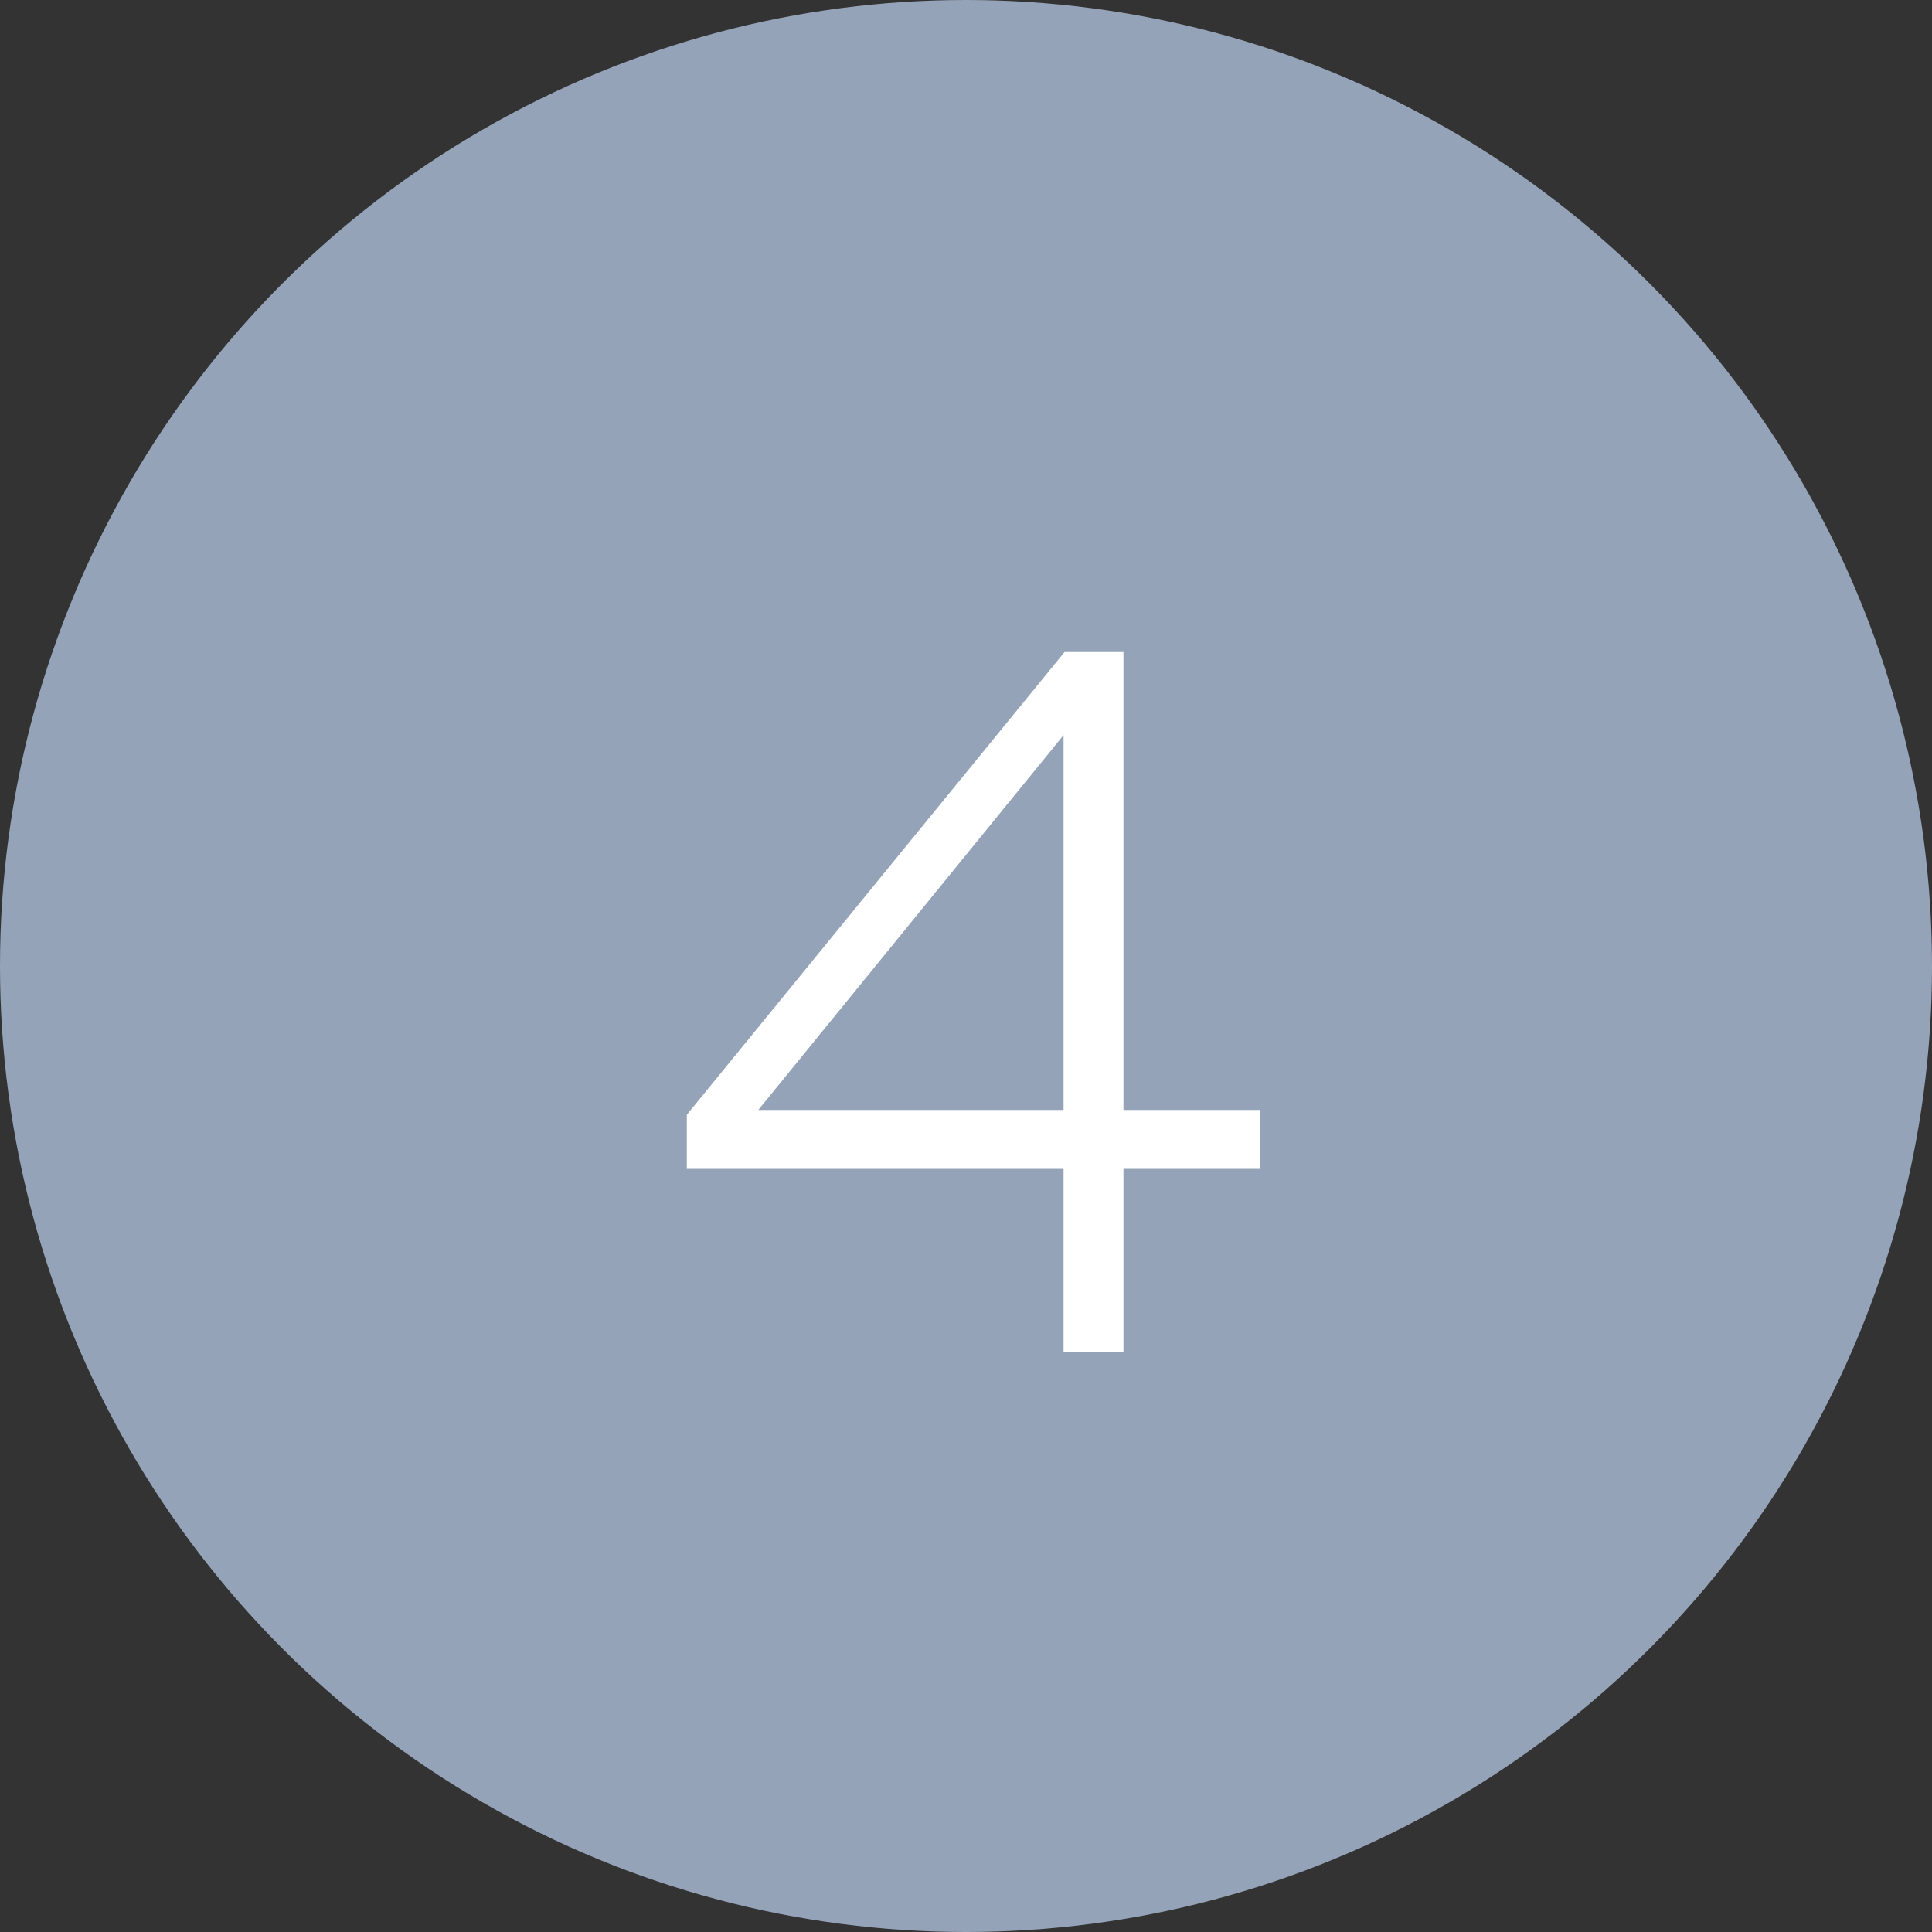
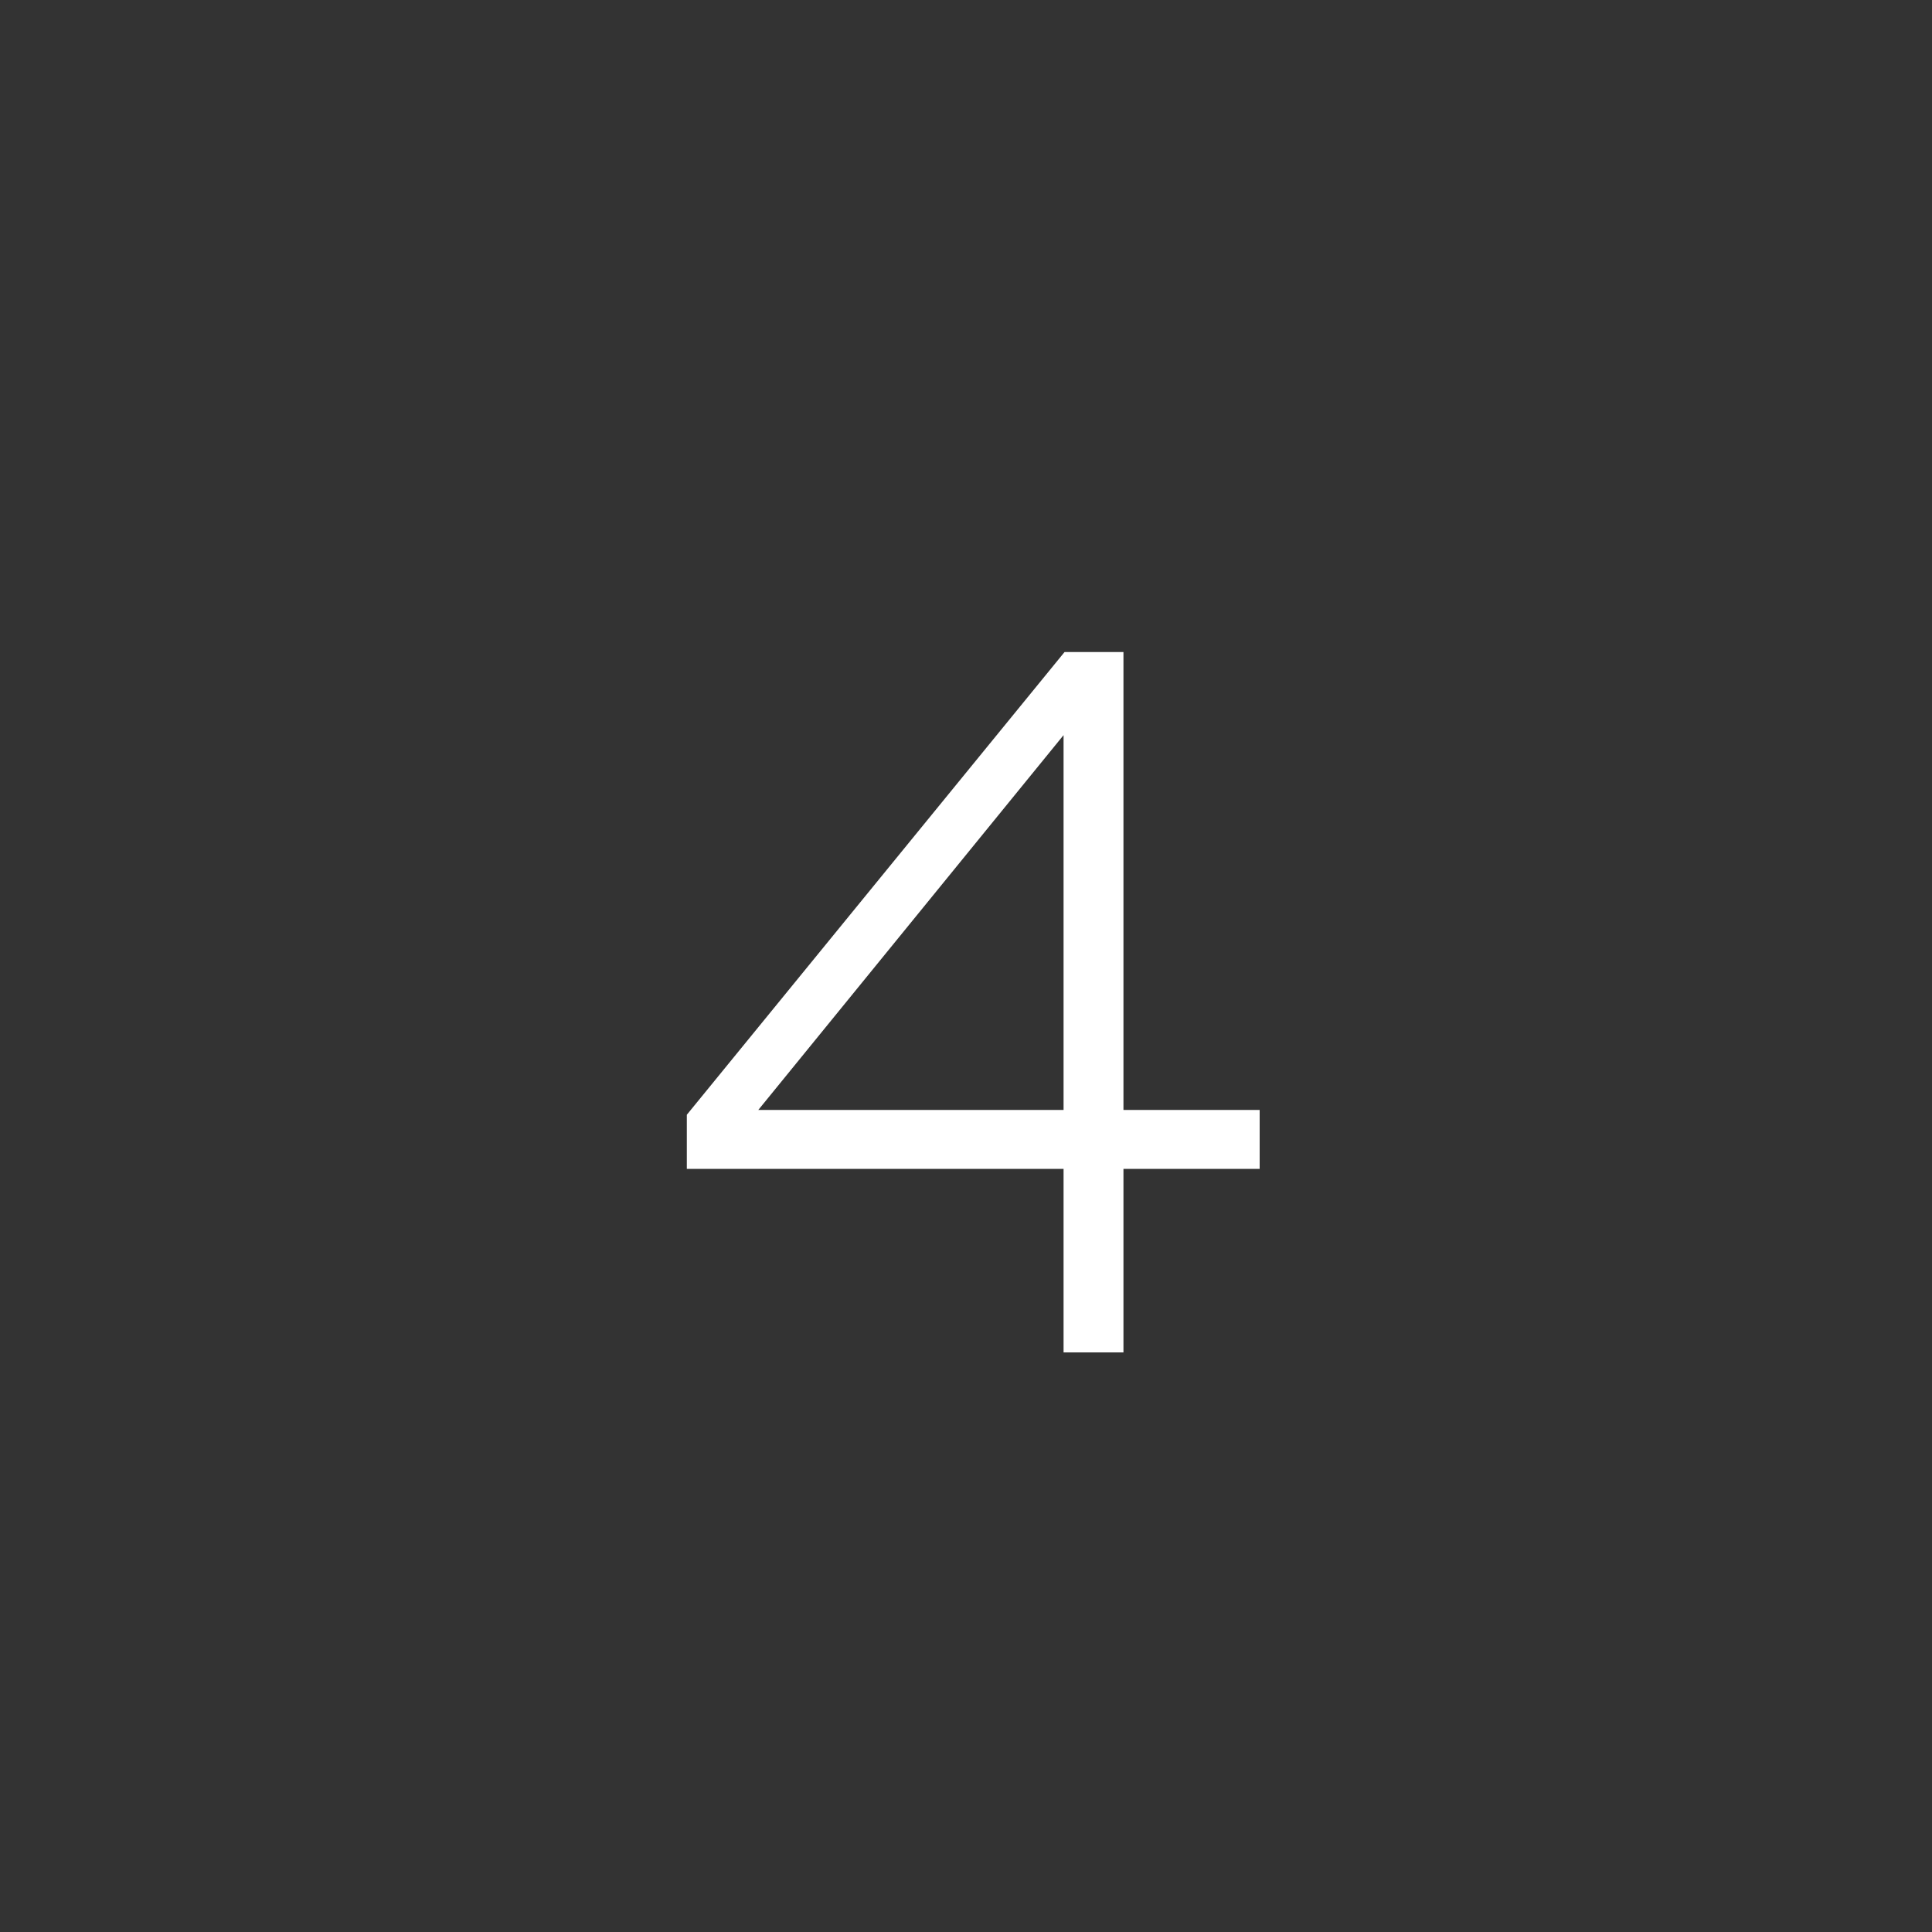
<svg xmlns="http://www.w3.org/2000/svg" width="60" height="60" viewBox="0 0 60 60" fill="none">
  <rect x="0" y="0" width="60" height="60" fill="#333333" stroke="none" />
-   <circle cx="30" cy="30" r="30" fill="#94A3B8" />
  <path d="M33.03 22.83L23.55 34.47H33.03V22.83ZM39.12 34.47V36.3H34.89V42H33.03V36.3H21.33V34.62L33.06 20.25H34.89V34.47H39.12Z" fill="white" />
</svg>